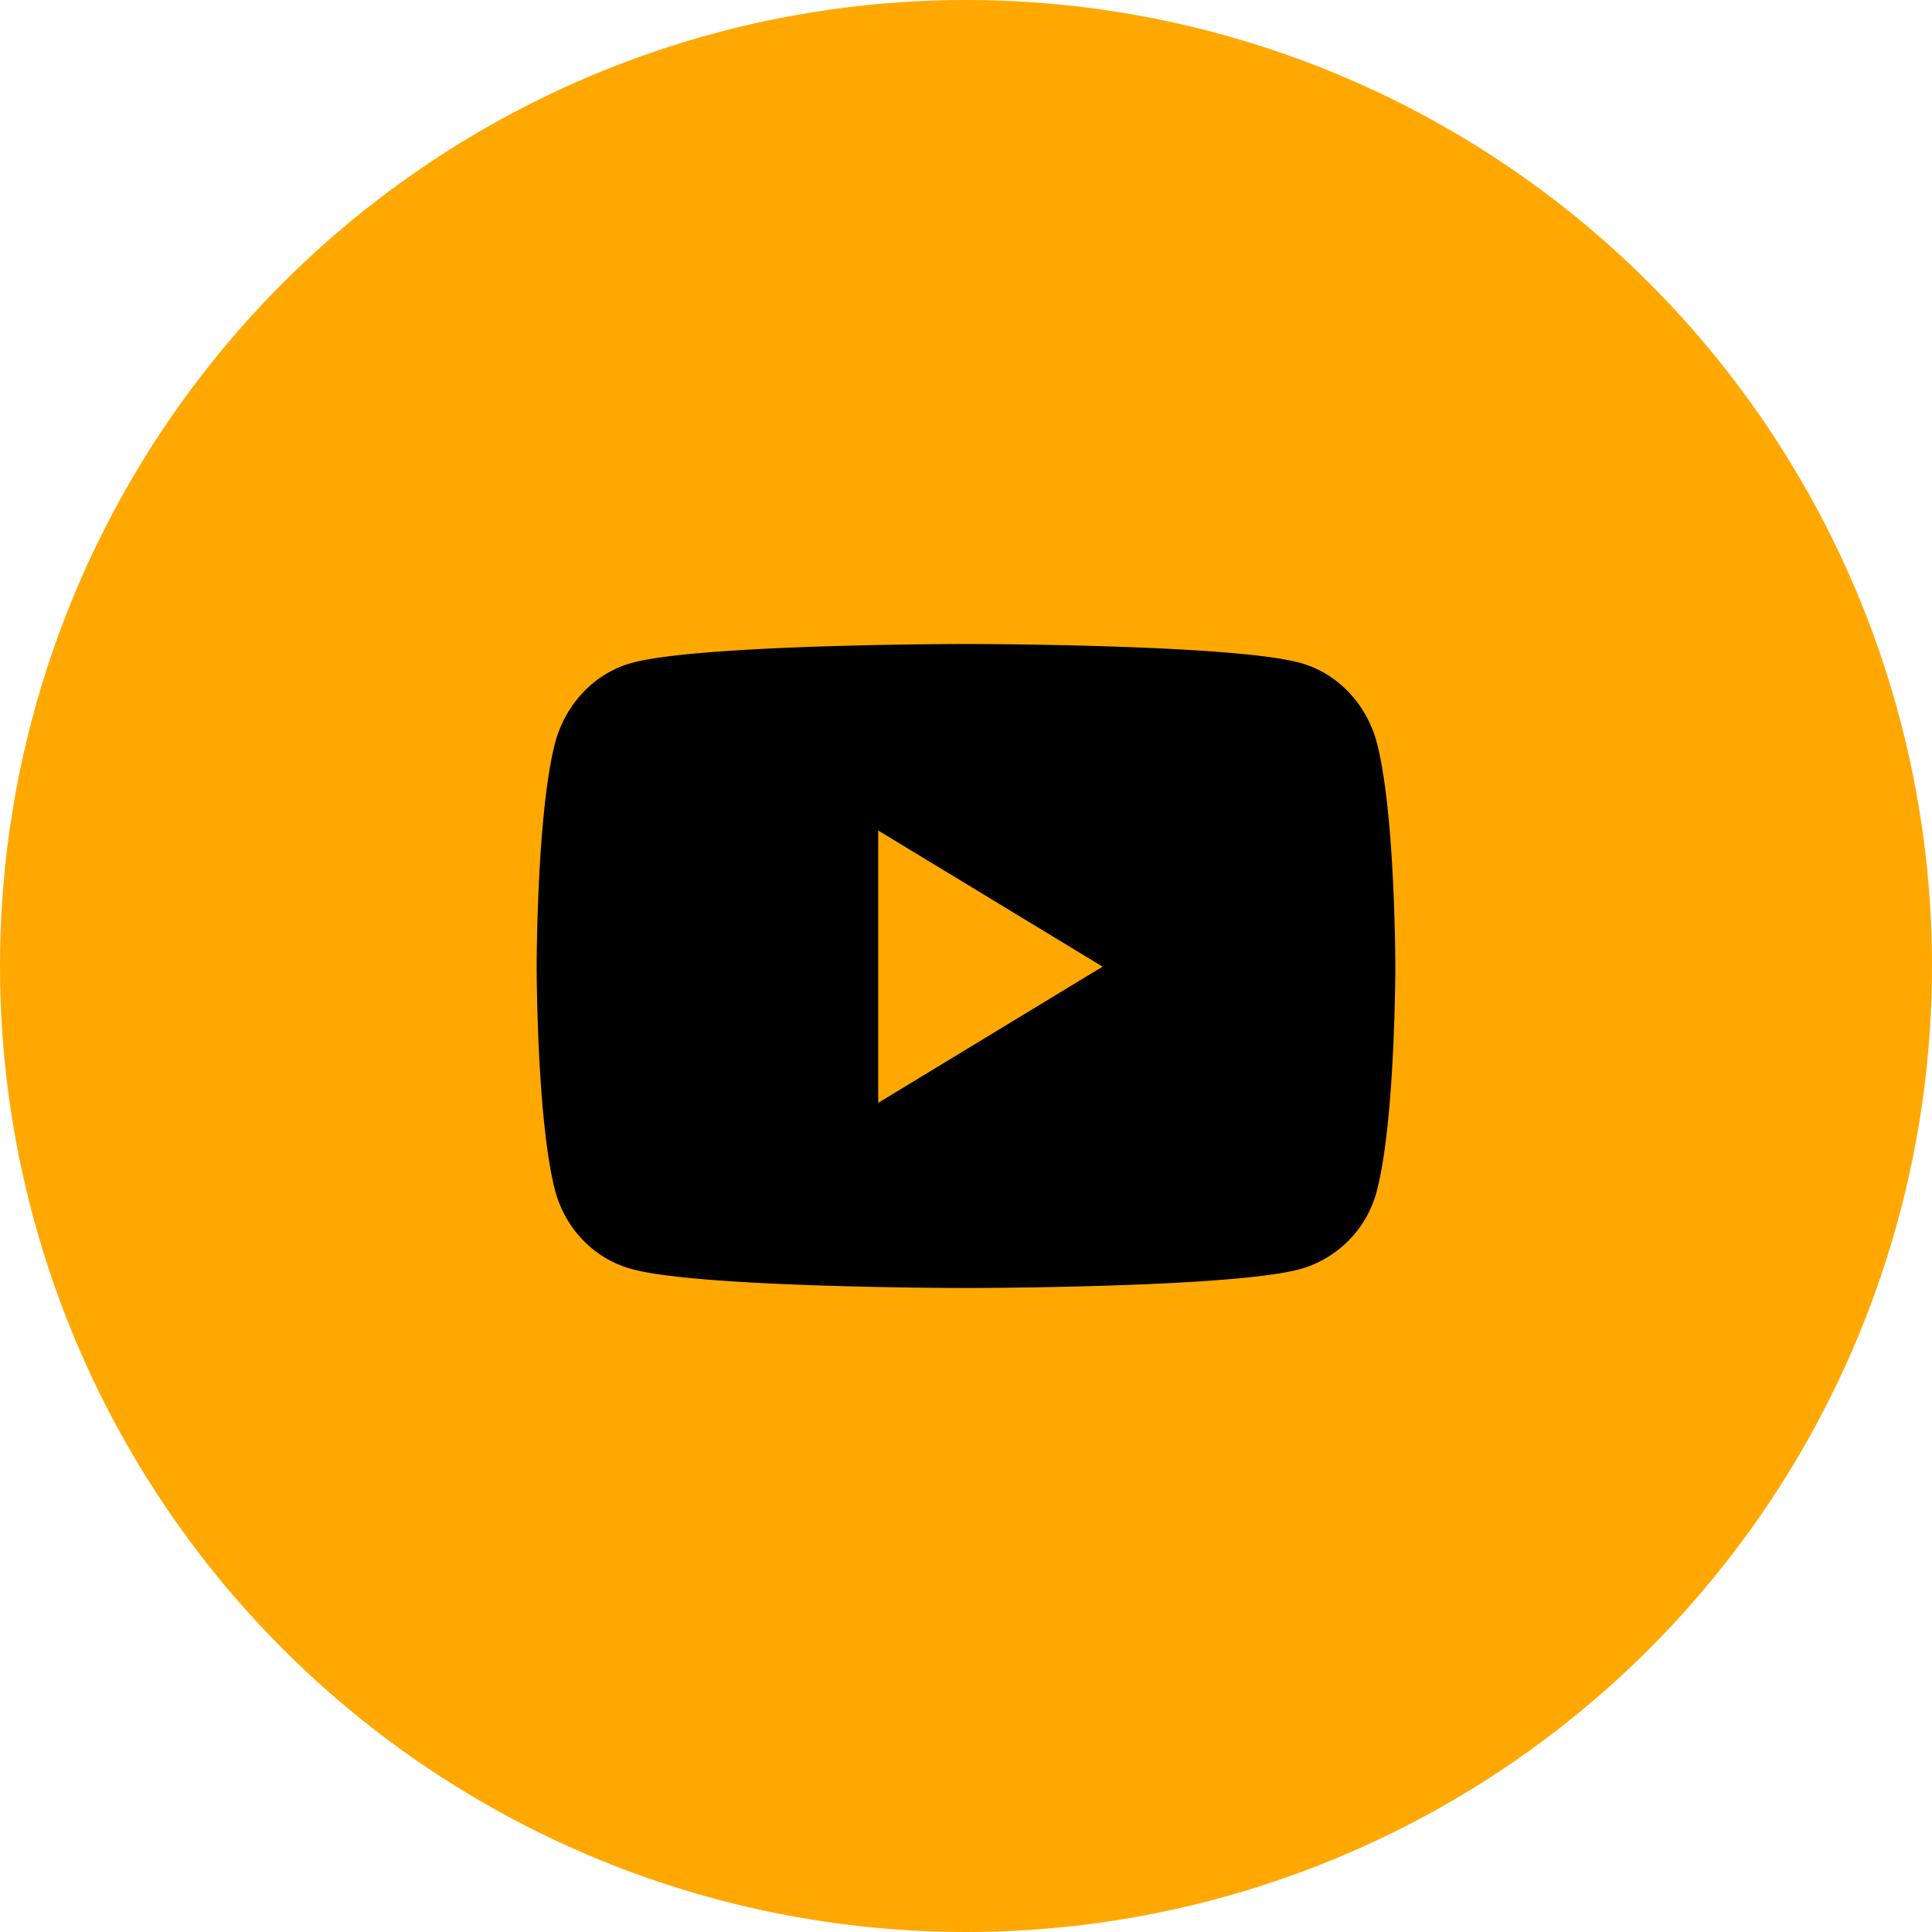
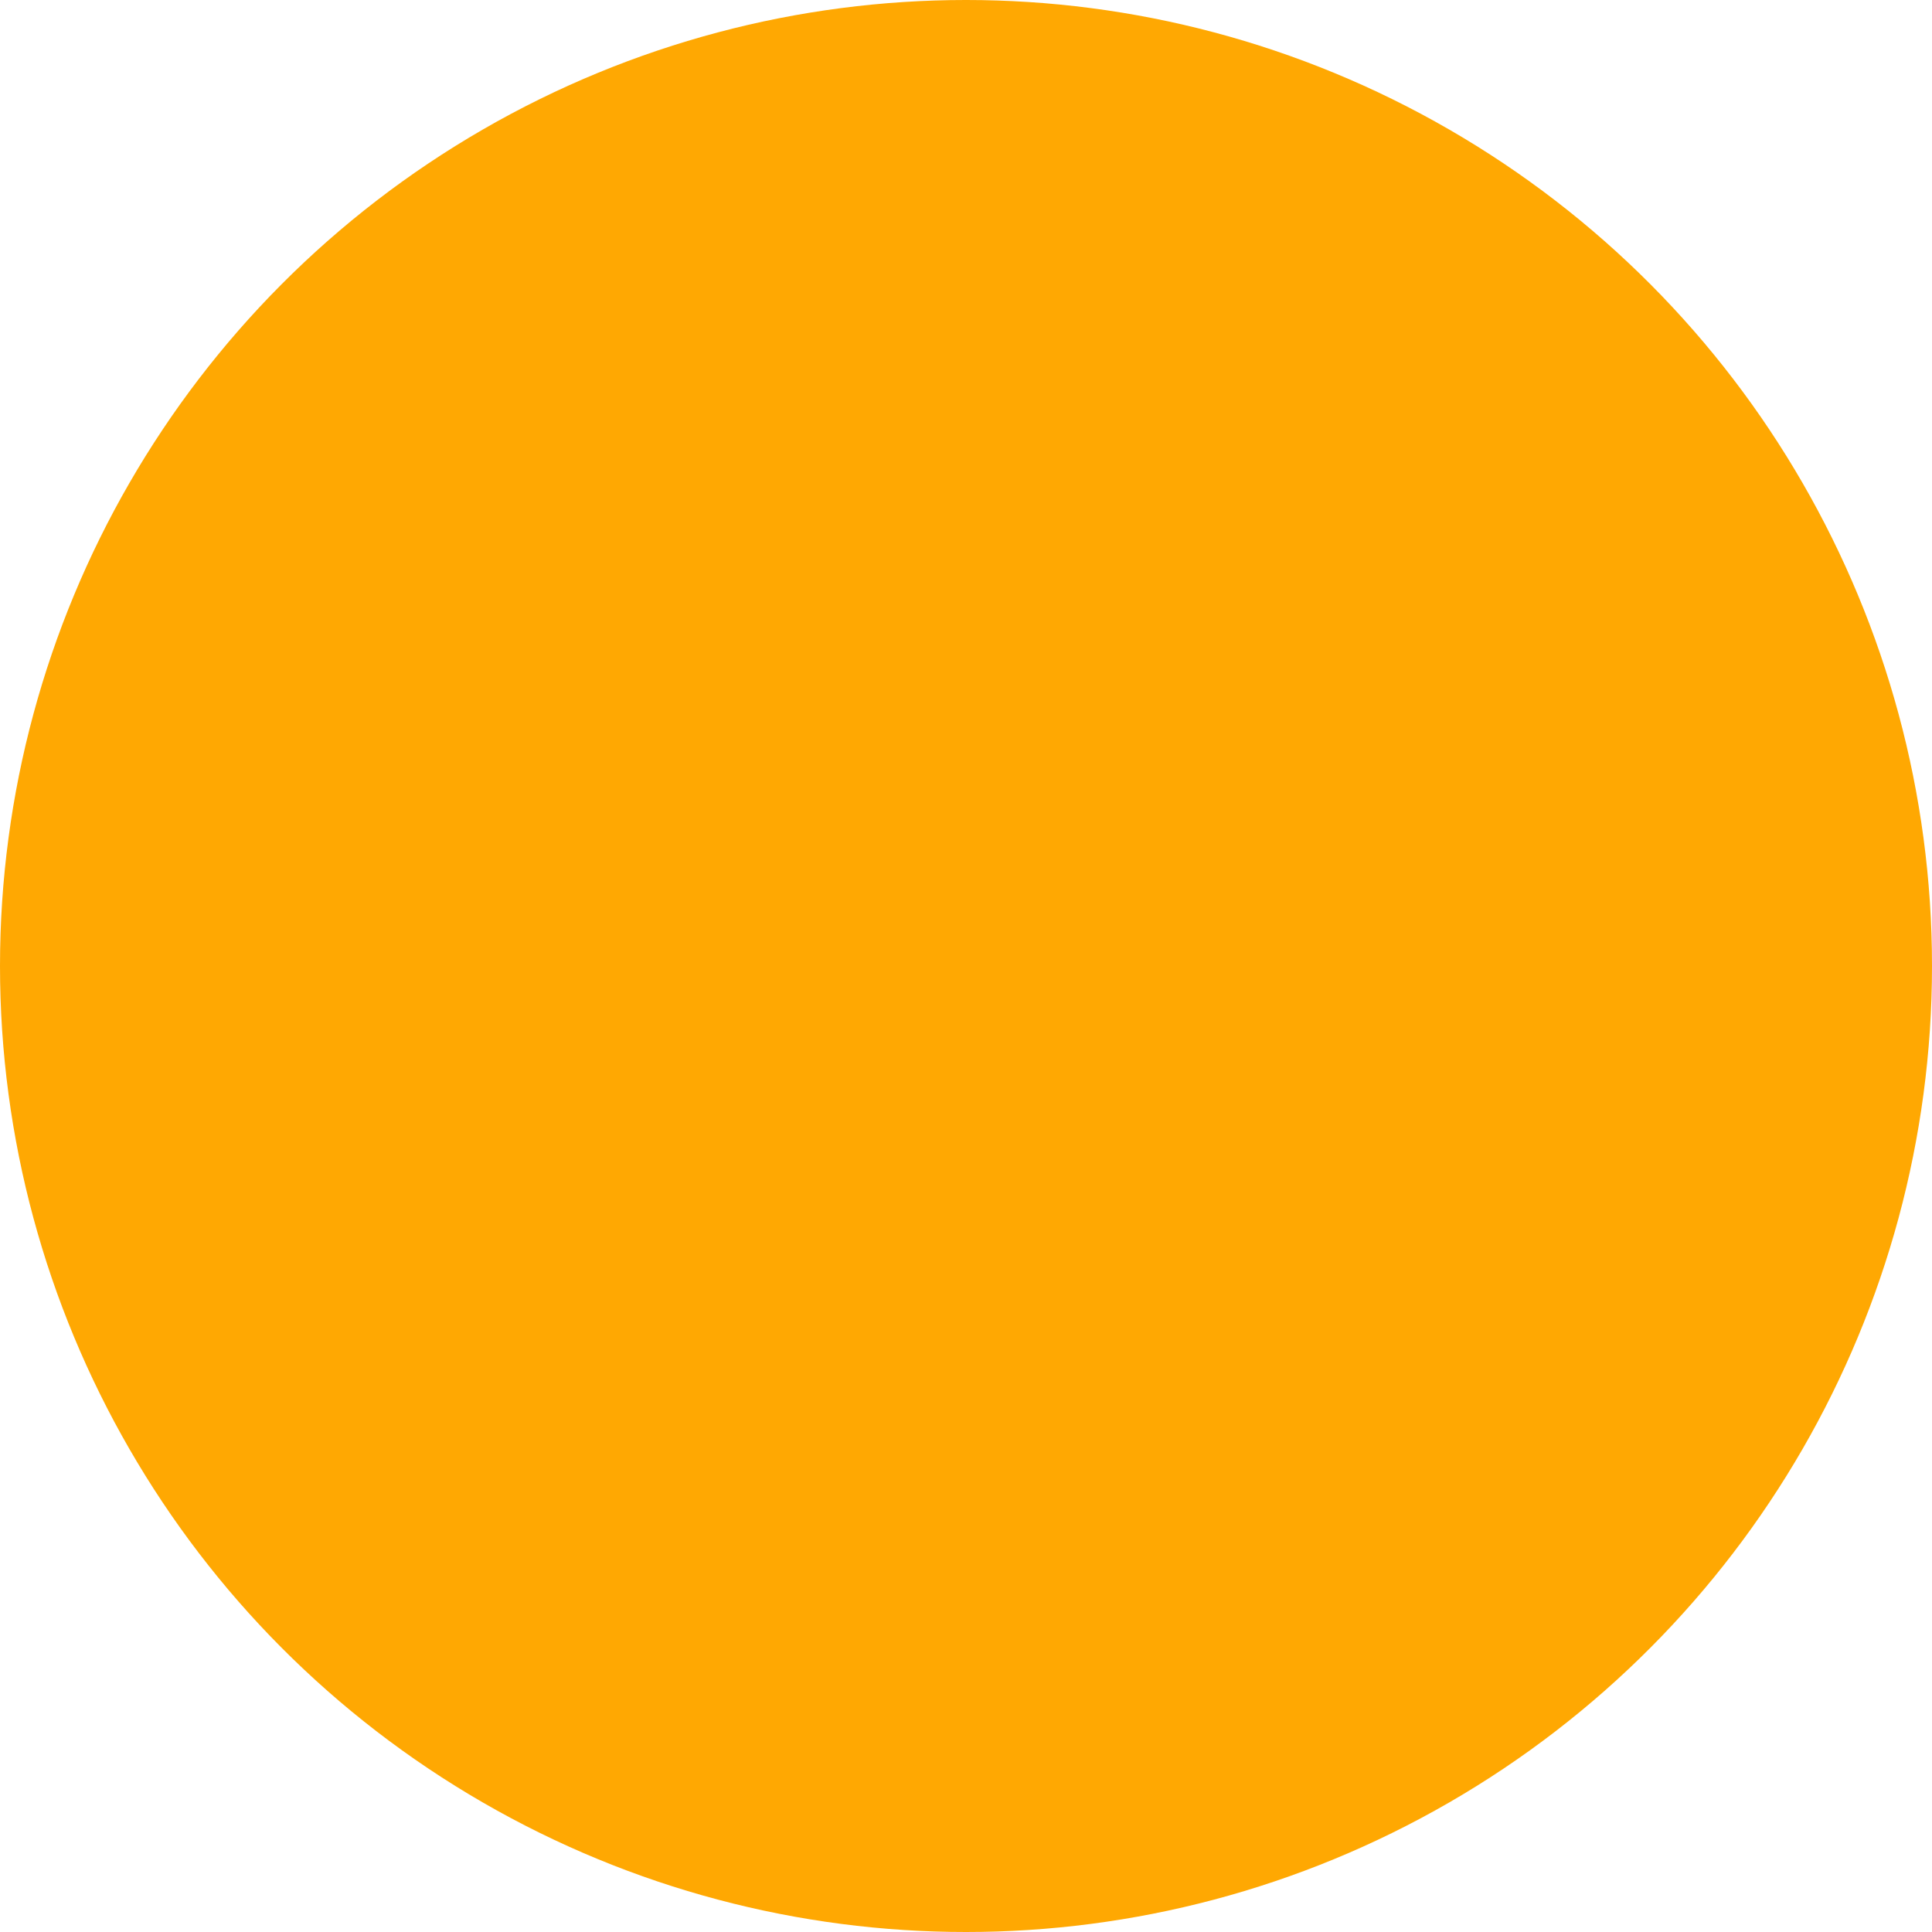
<svg xmlns="http://www.w3.org/2000/svg" width="36" height="36" viewBox="0 0 36 36">
  <g fill="none" fill-rule="evenodd">
    <circle fill="#FFA802" cx="18" cy="18" r="18" />
-     <path d="M25.666 13.878c-.184-.74-.727-1.322-1.415-1.52C23.003 12 18 12 18 12s-5.003 0-6.251.359c-.688.197-1.23.78-1.415 1.519C10 15.218 10 18.012 10 18.012s0 2.795.334 4.135c.184.739.727 1.297 1.415 1.494C12.997 24 18 24 18 24s5.003 0 6.251-.359a2.049 2.049 0 0 0 1.415-1.494c.334-1.34.334-4.135.334-4.135s0-2.795-.334-4.134zm-9.302 6.672v-5.075l4.181 2.537-4.181 2.538z" fill="#000" fill-rule="nonzero" />
  </g>
</svg>